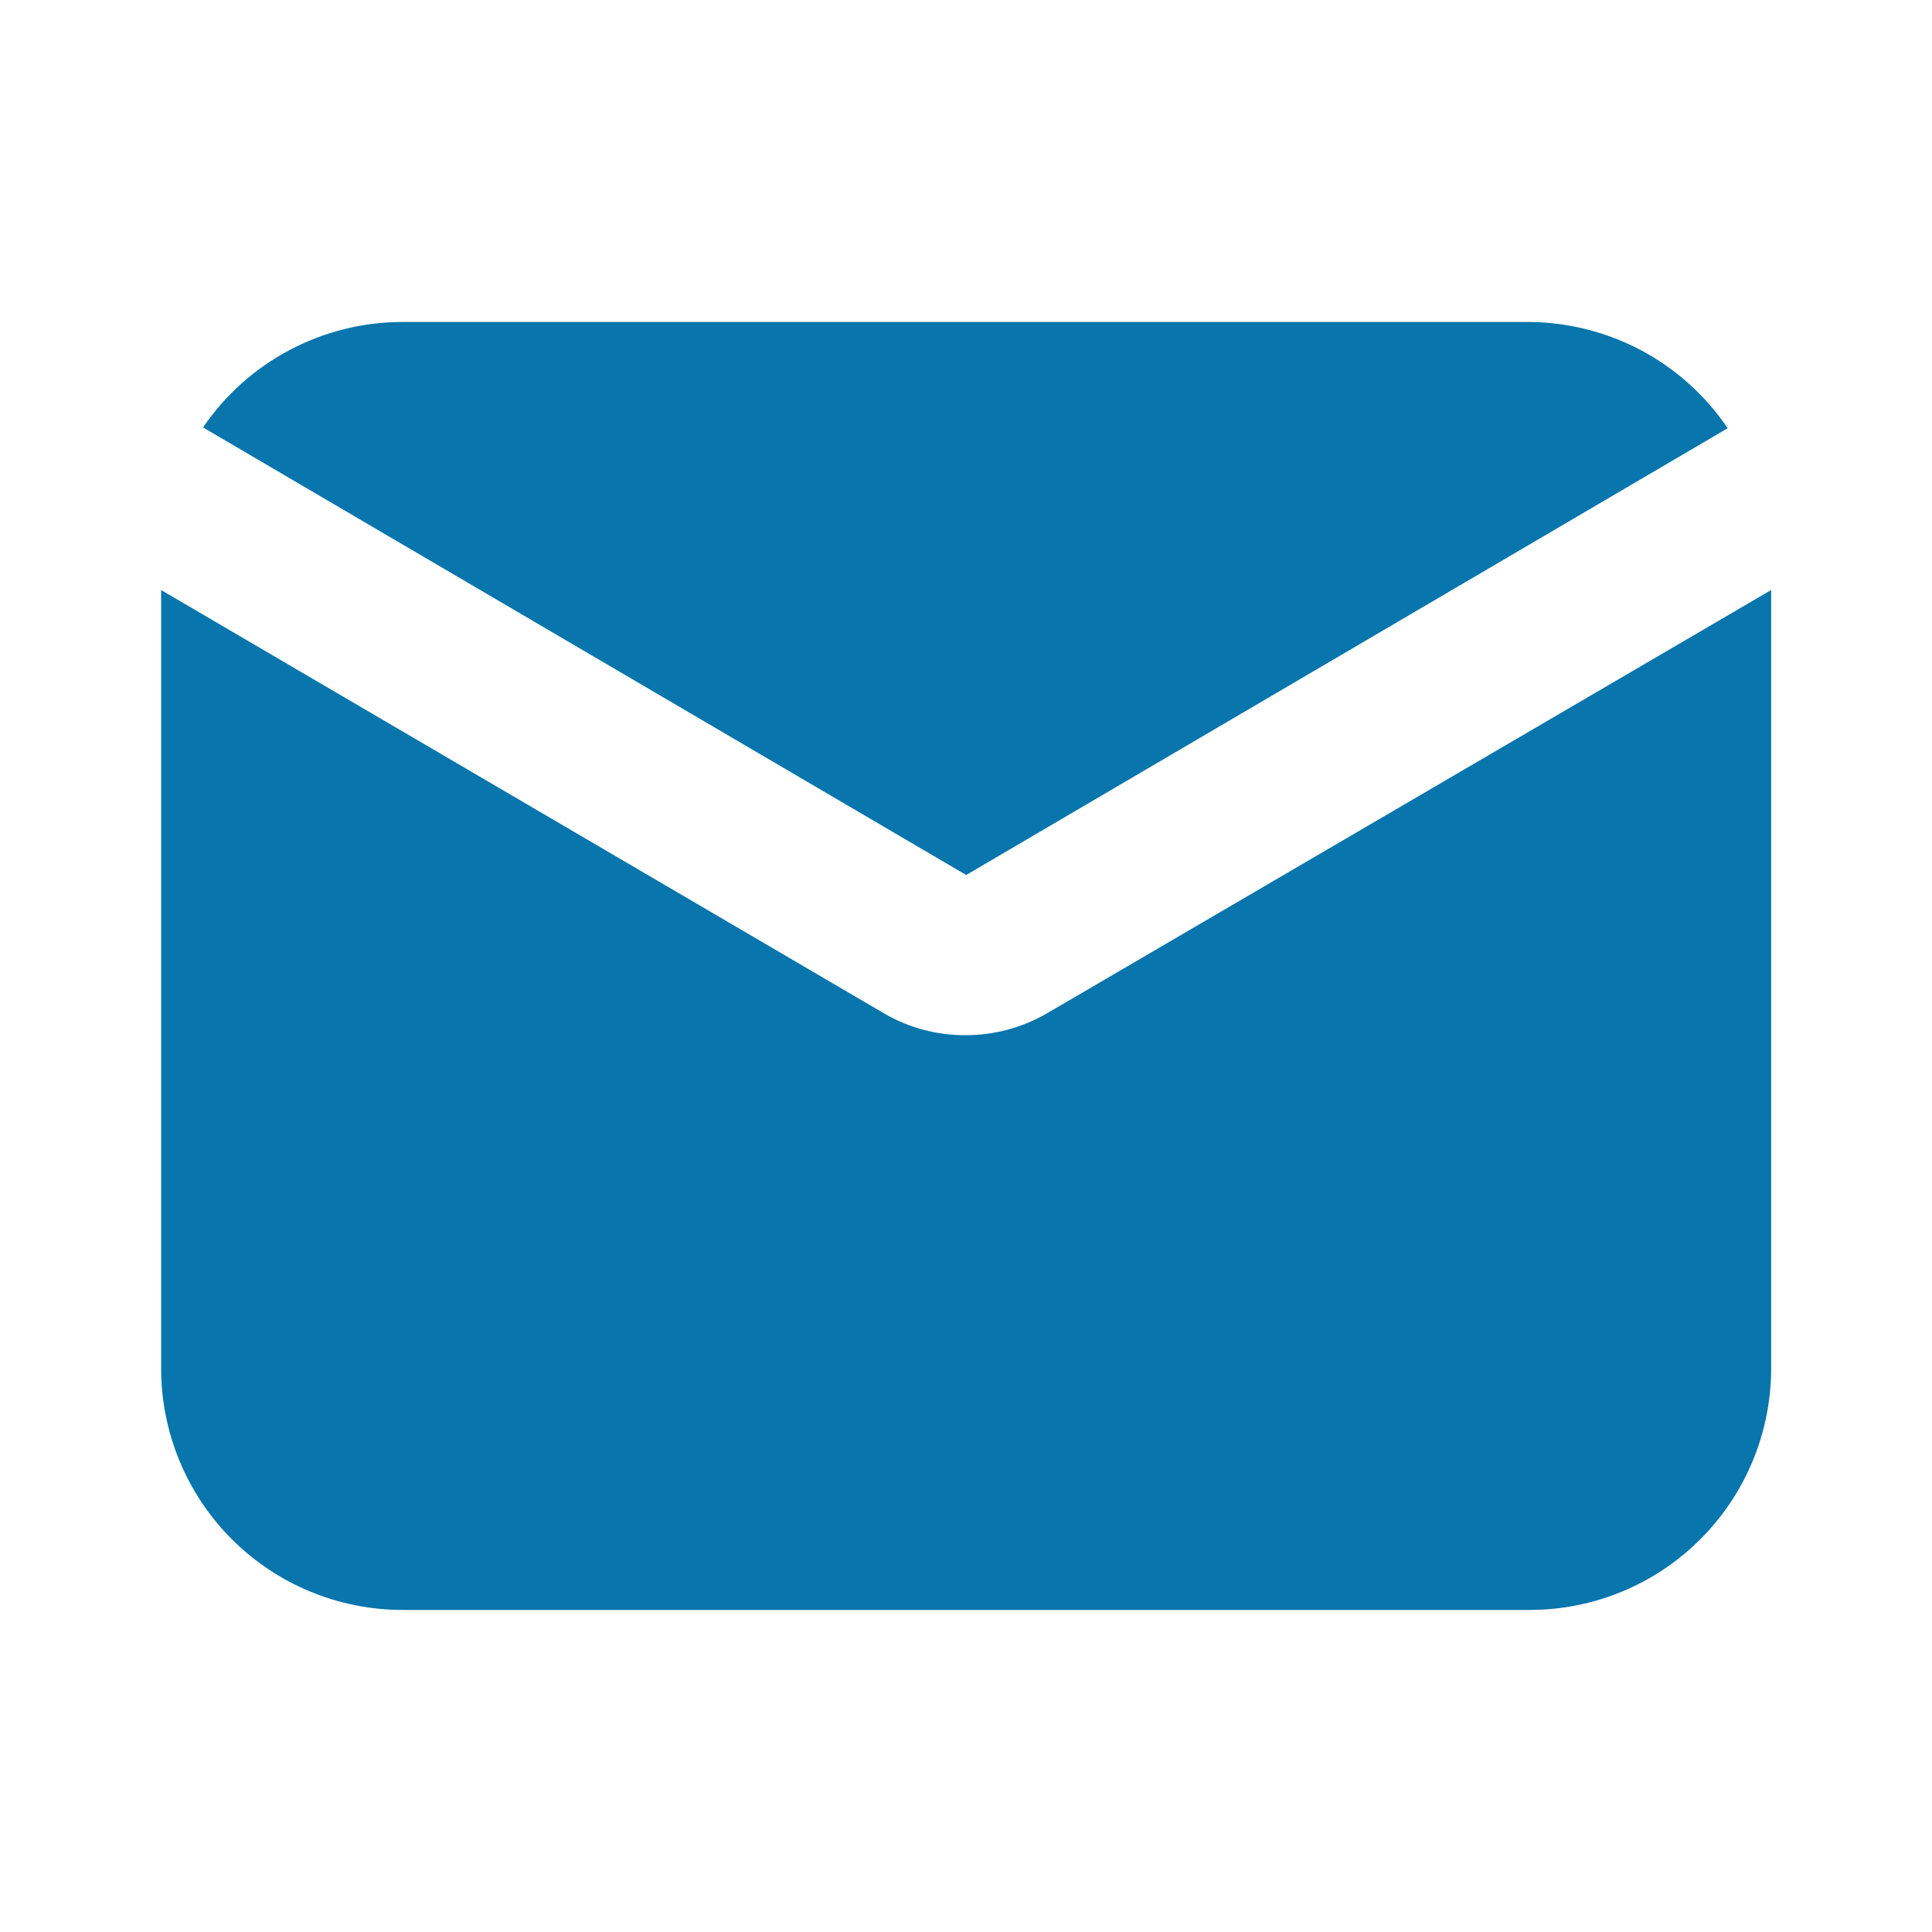
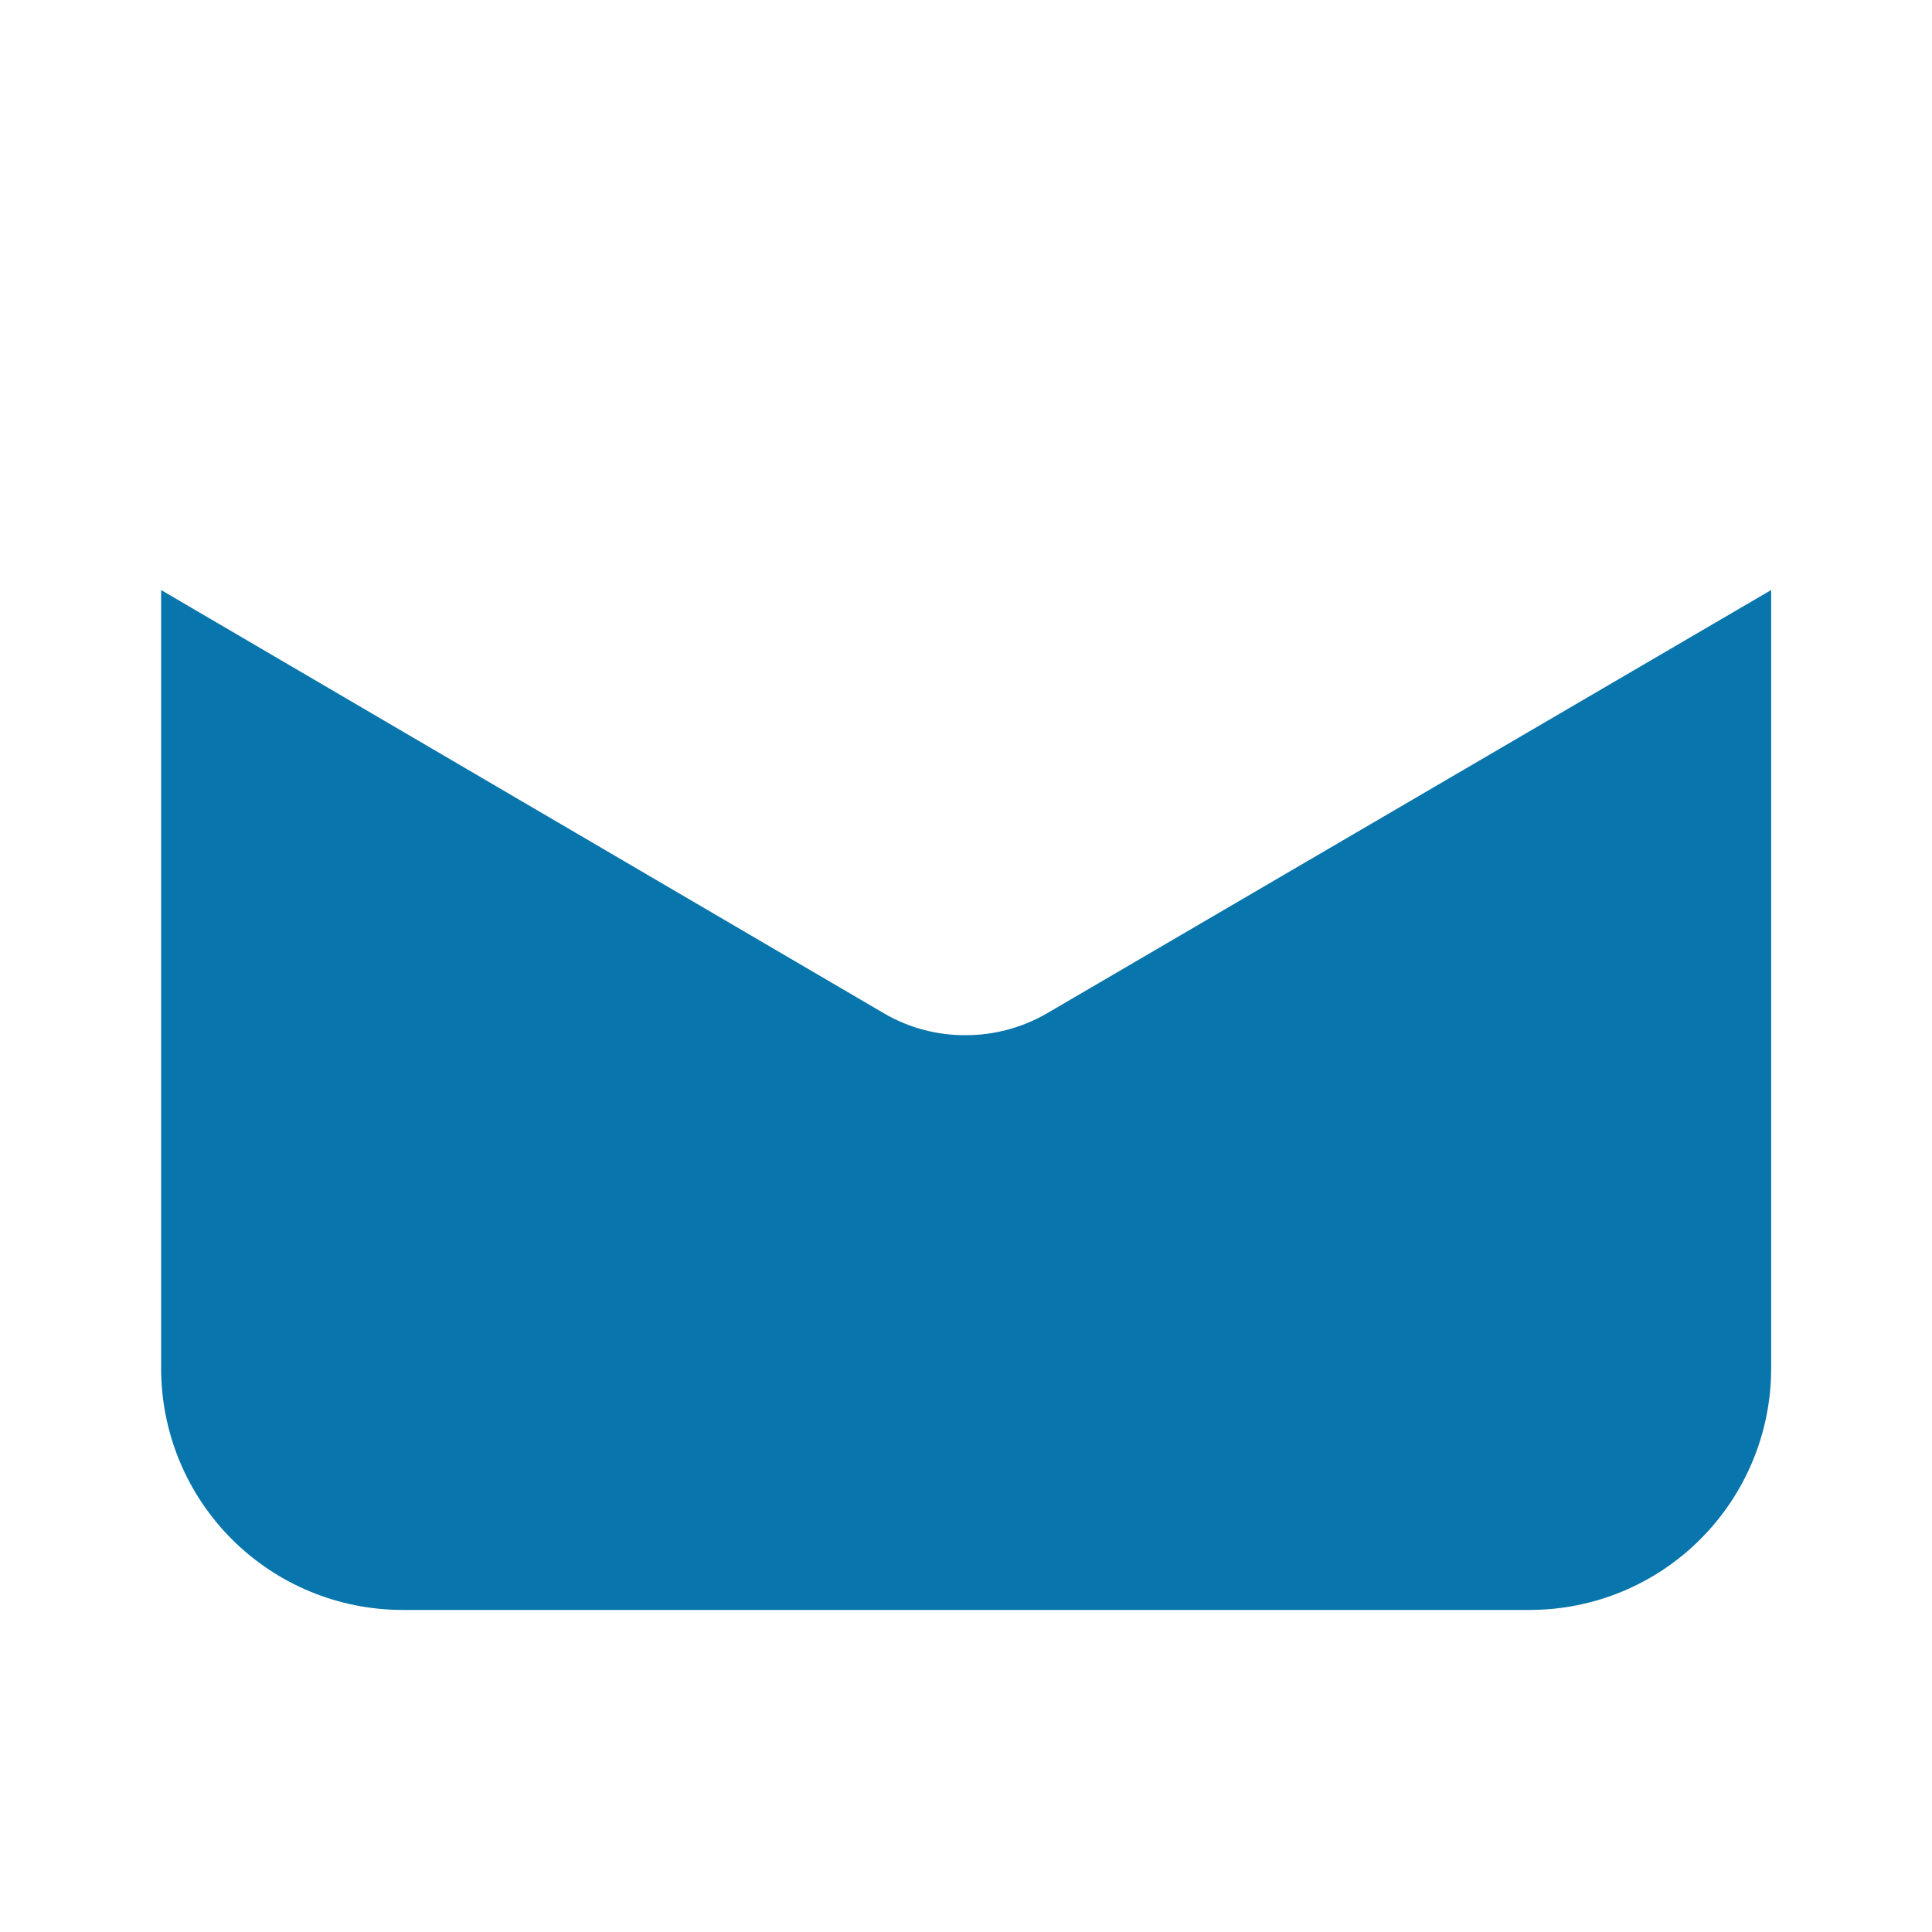
<svg xmlns="http://www.w3.org/2000/svg" width="20" height="20" viewBox="0 0 20 20" fill="none">
-   <path d="M10.002 9.058L17.885 4.433C17.658 4.097 17.353 3.822 16.996 3.63C16.639 3.439 16.24 3.337 15.835 3.333H4.168C3.761 3.333 3.36 3.432 2.999 3.623C2.639 3.813 2.331 4.088 2.102 4.425L10.002 9.058Z" fill="#0875AC" />
  <path d="M10.835 10.492C10.581 10.638 10.294 10.716 10.001 10.716C9.709 10.719 9.422 10.644 9.168 10.5L1.668 6.108V14.166C1.668 14.829 1.931 15.465 2.4 15.934C2.869 16.403 3.505 16.666 4.168 16.666H15.835C16.498 16.666 17.134 16.403 17.602 15.934C18.071 15.465 18.335 14.829 18.335 14.166V6.108L10.835 10.492Z" fill="#0875AC" />
</svg>